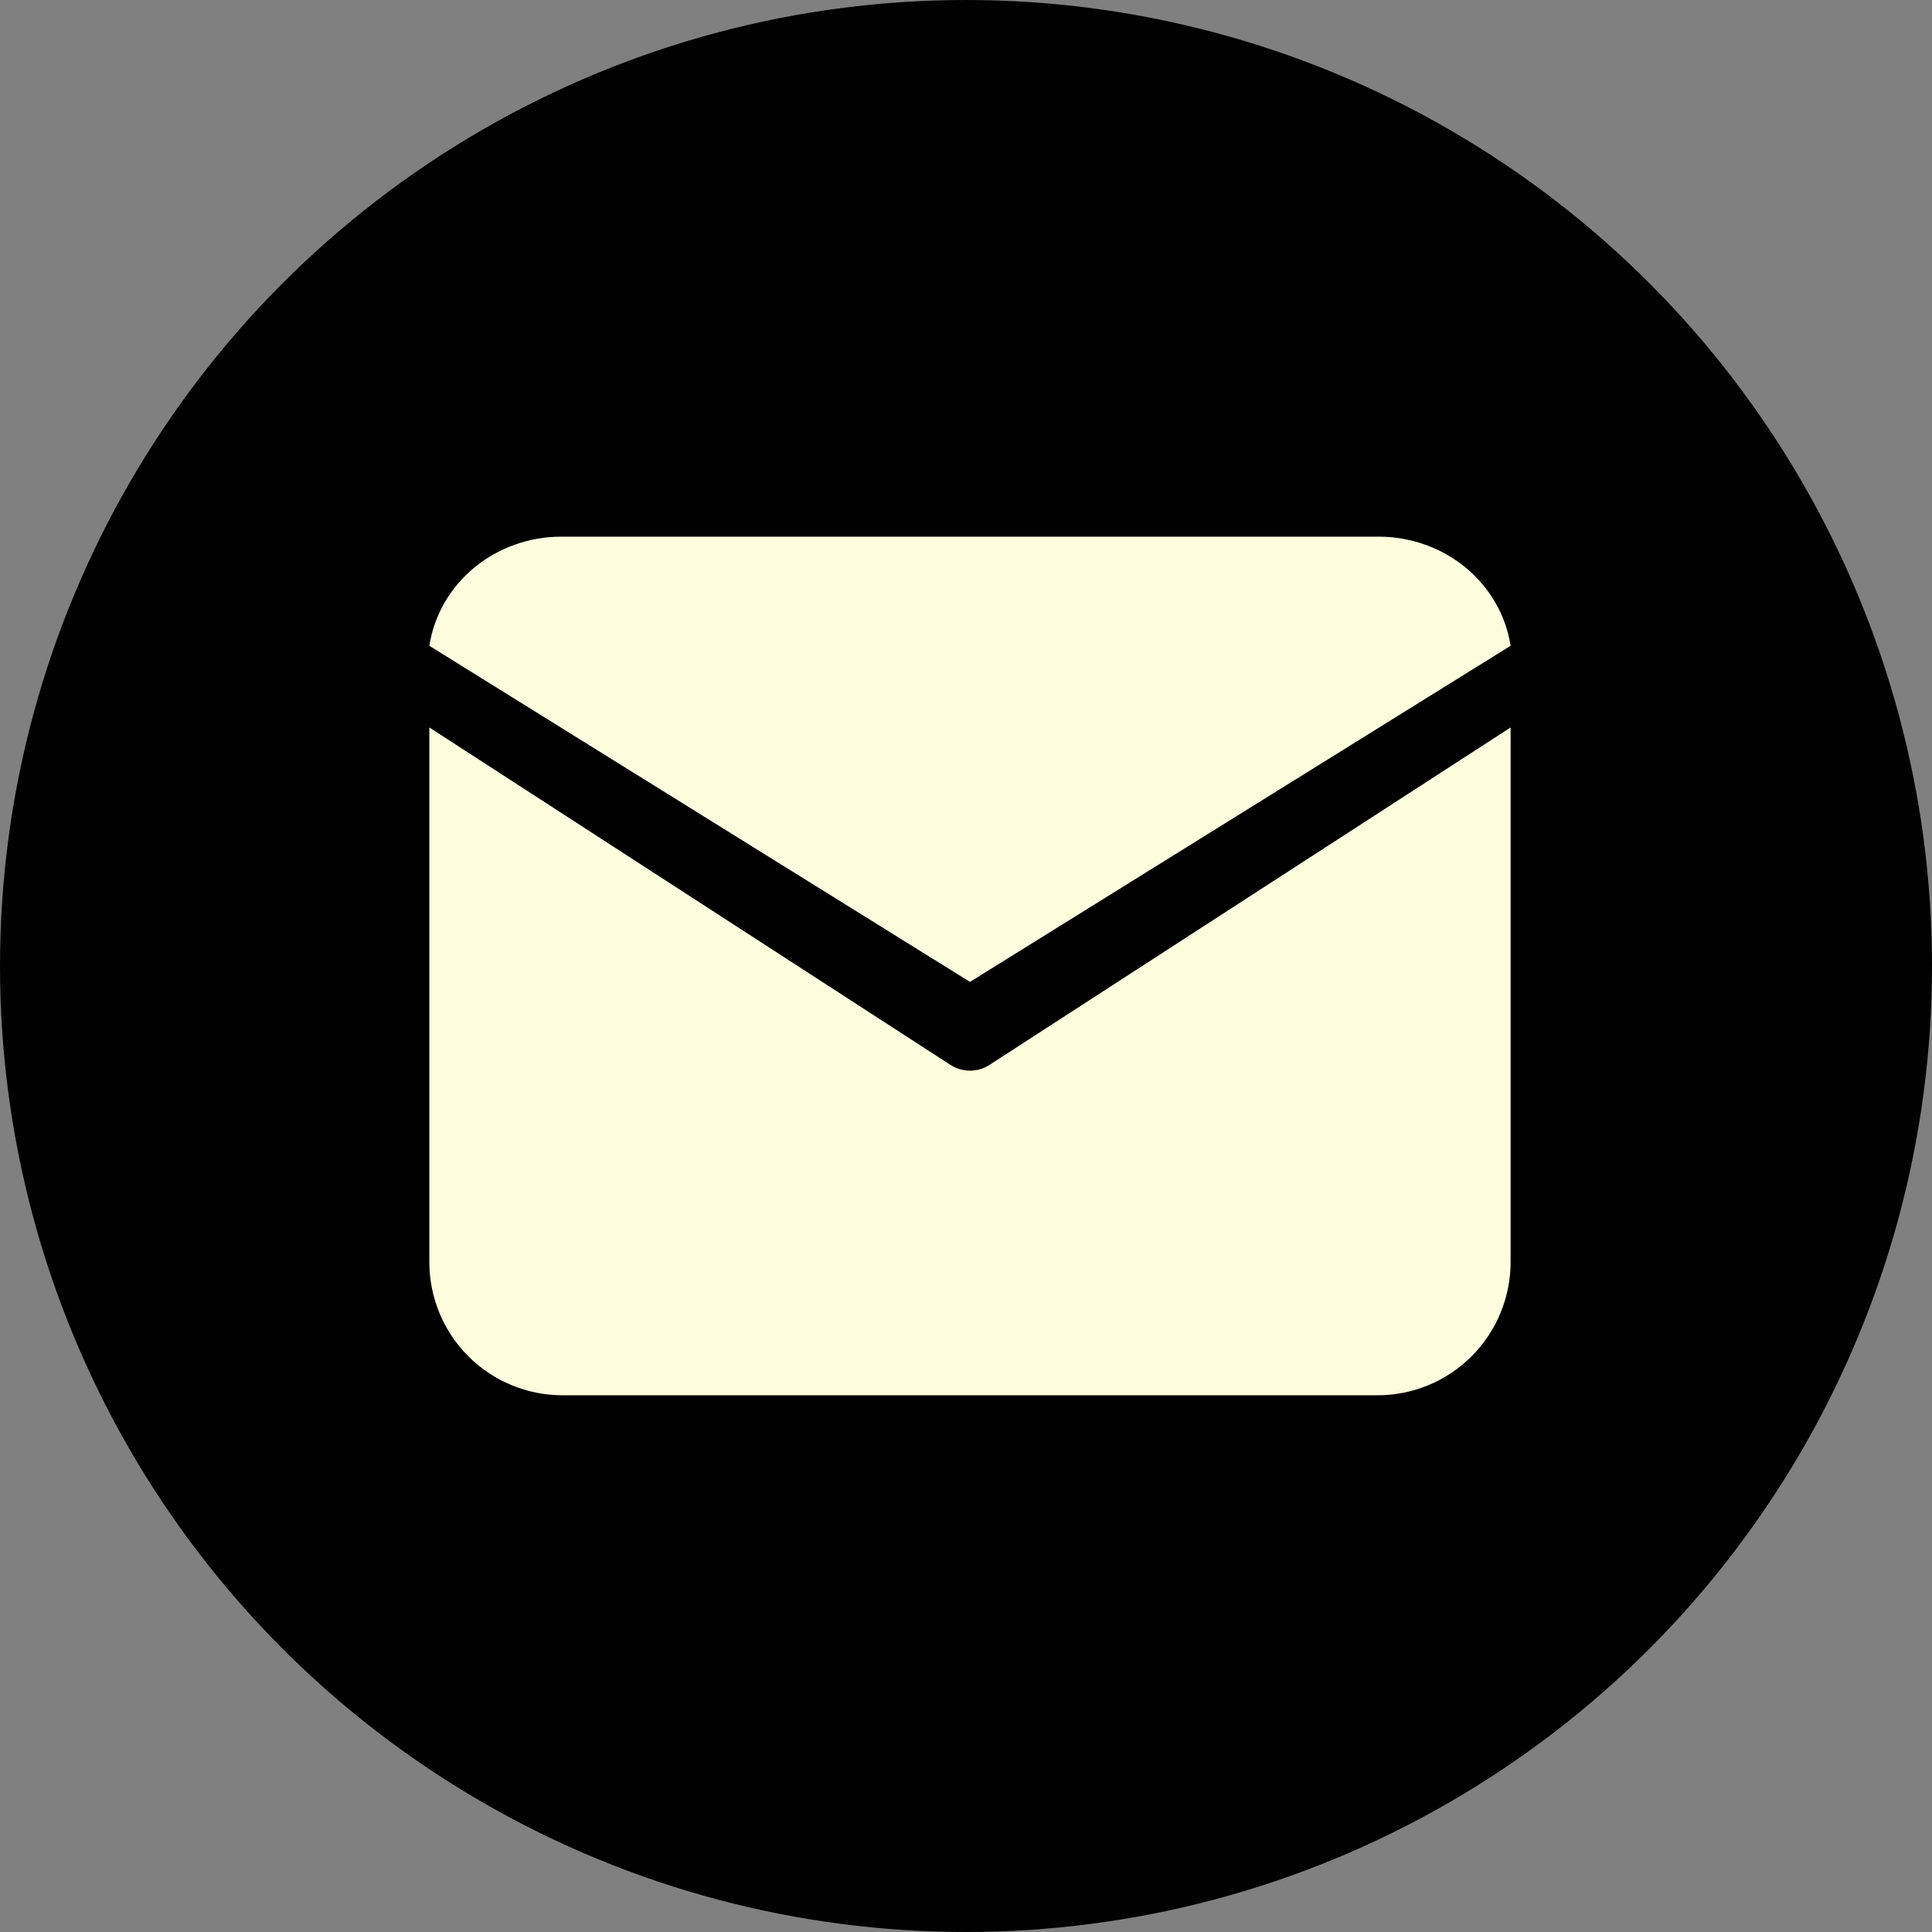
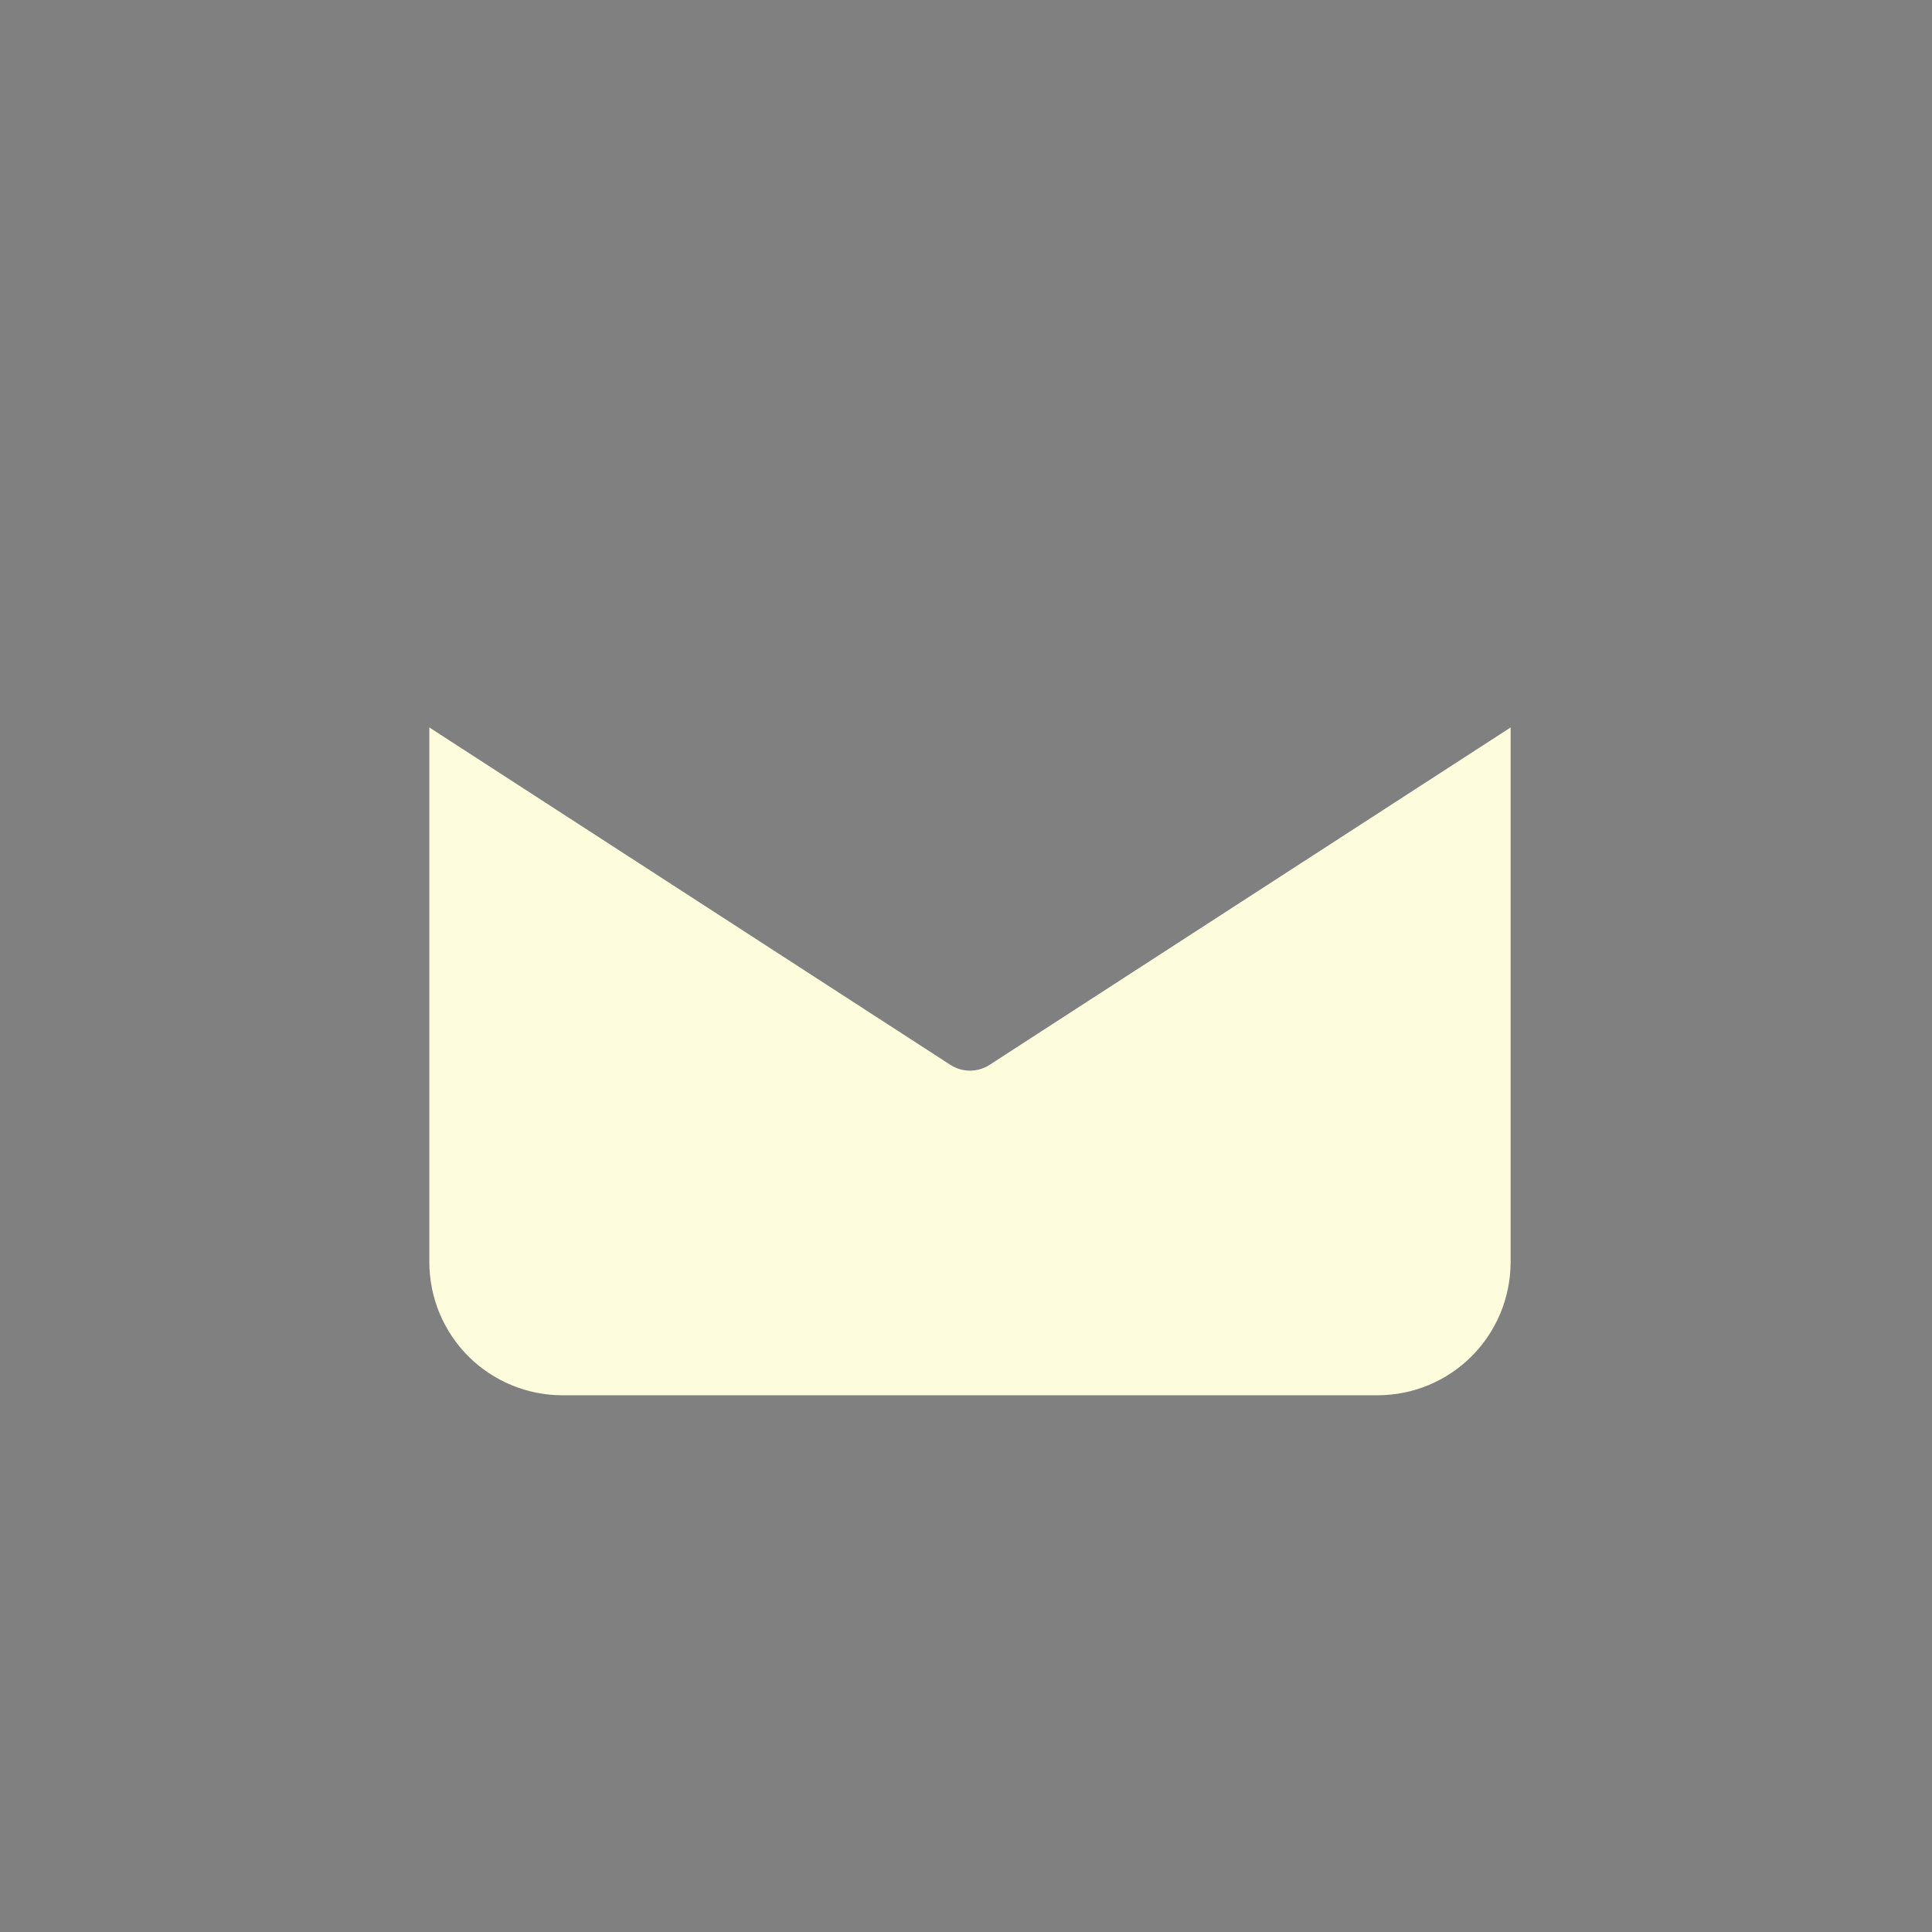
<svg xmlns="http://www.w3.org/2000/svg" width="36" height="36" viewBox="0 0 36 36" fill="none">
  <rect x="0" y="0" width="36" height="36" fill="#808080" stroke="none" />
-   <circle cx="18" cy="18" r="18" fill="#010101" />
-   <path d="M28.148 12.033C28.06 11.469 27.765 10.954 27.316 10.581C26.866 10.208 26.293 10.002 25.699 10H10.449C9.855 10.002 9.282 10.208 8.832 10.581C8.383 10.954 8.088 11.469 8 12.033L18.074 18.296L28.148 12.033Z" fill="#FDFCDC" />
  <path d="M18.439 19.842C18.33 19.913 18.203 19.95 18.074 19.95C17.945 19.95 17.818 19.913 17.709 19.842L8 13.555V23.52C8.001 24.177 8.262 24.807 8.726 25.272C9.191 25.737 9.821 25.998 10.478 25.999H25.671C26.328 25.998 26.957 25.737 27.422 25.272C27.886 24.807 28.147 24.177 28.148 23.52V13.555L18.439 19.842Z" fill="#FDFCDC" />
</svg>